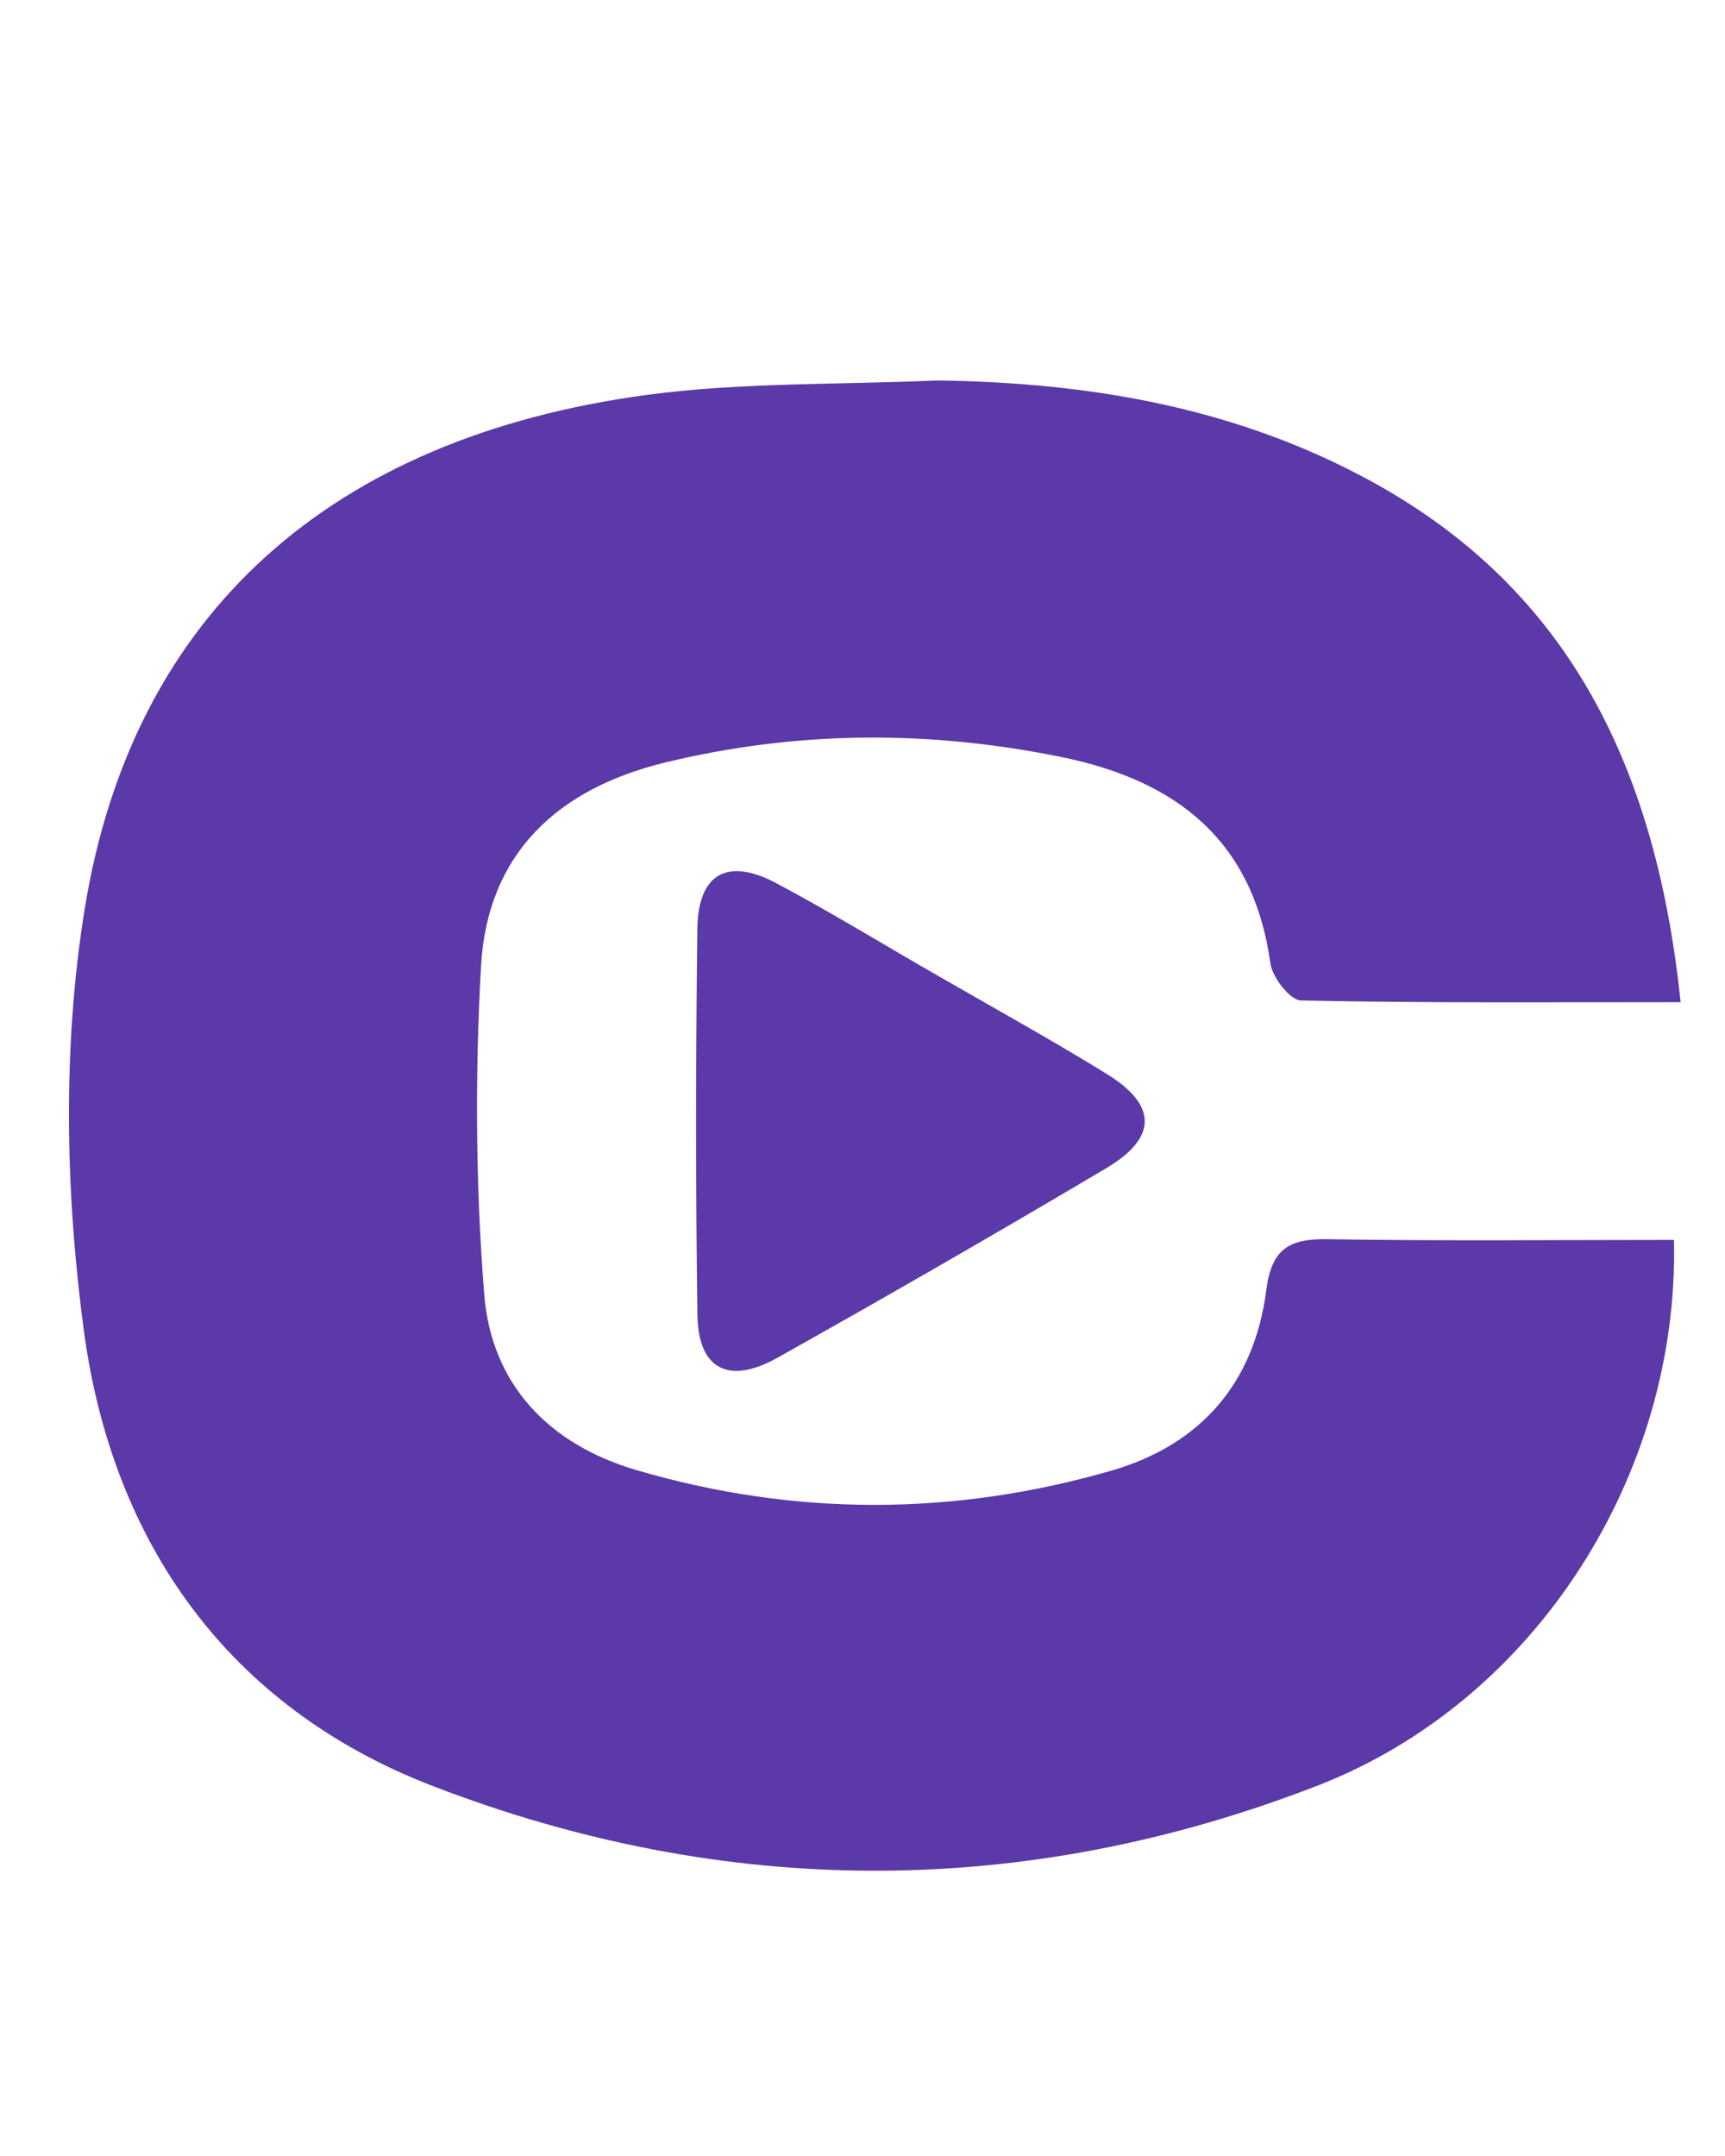
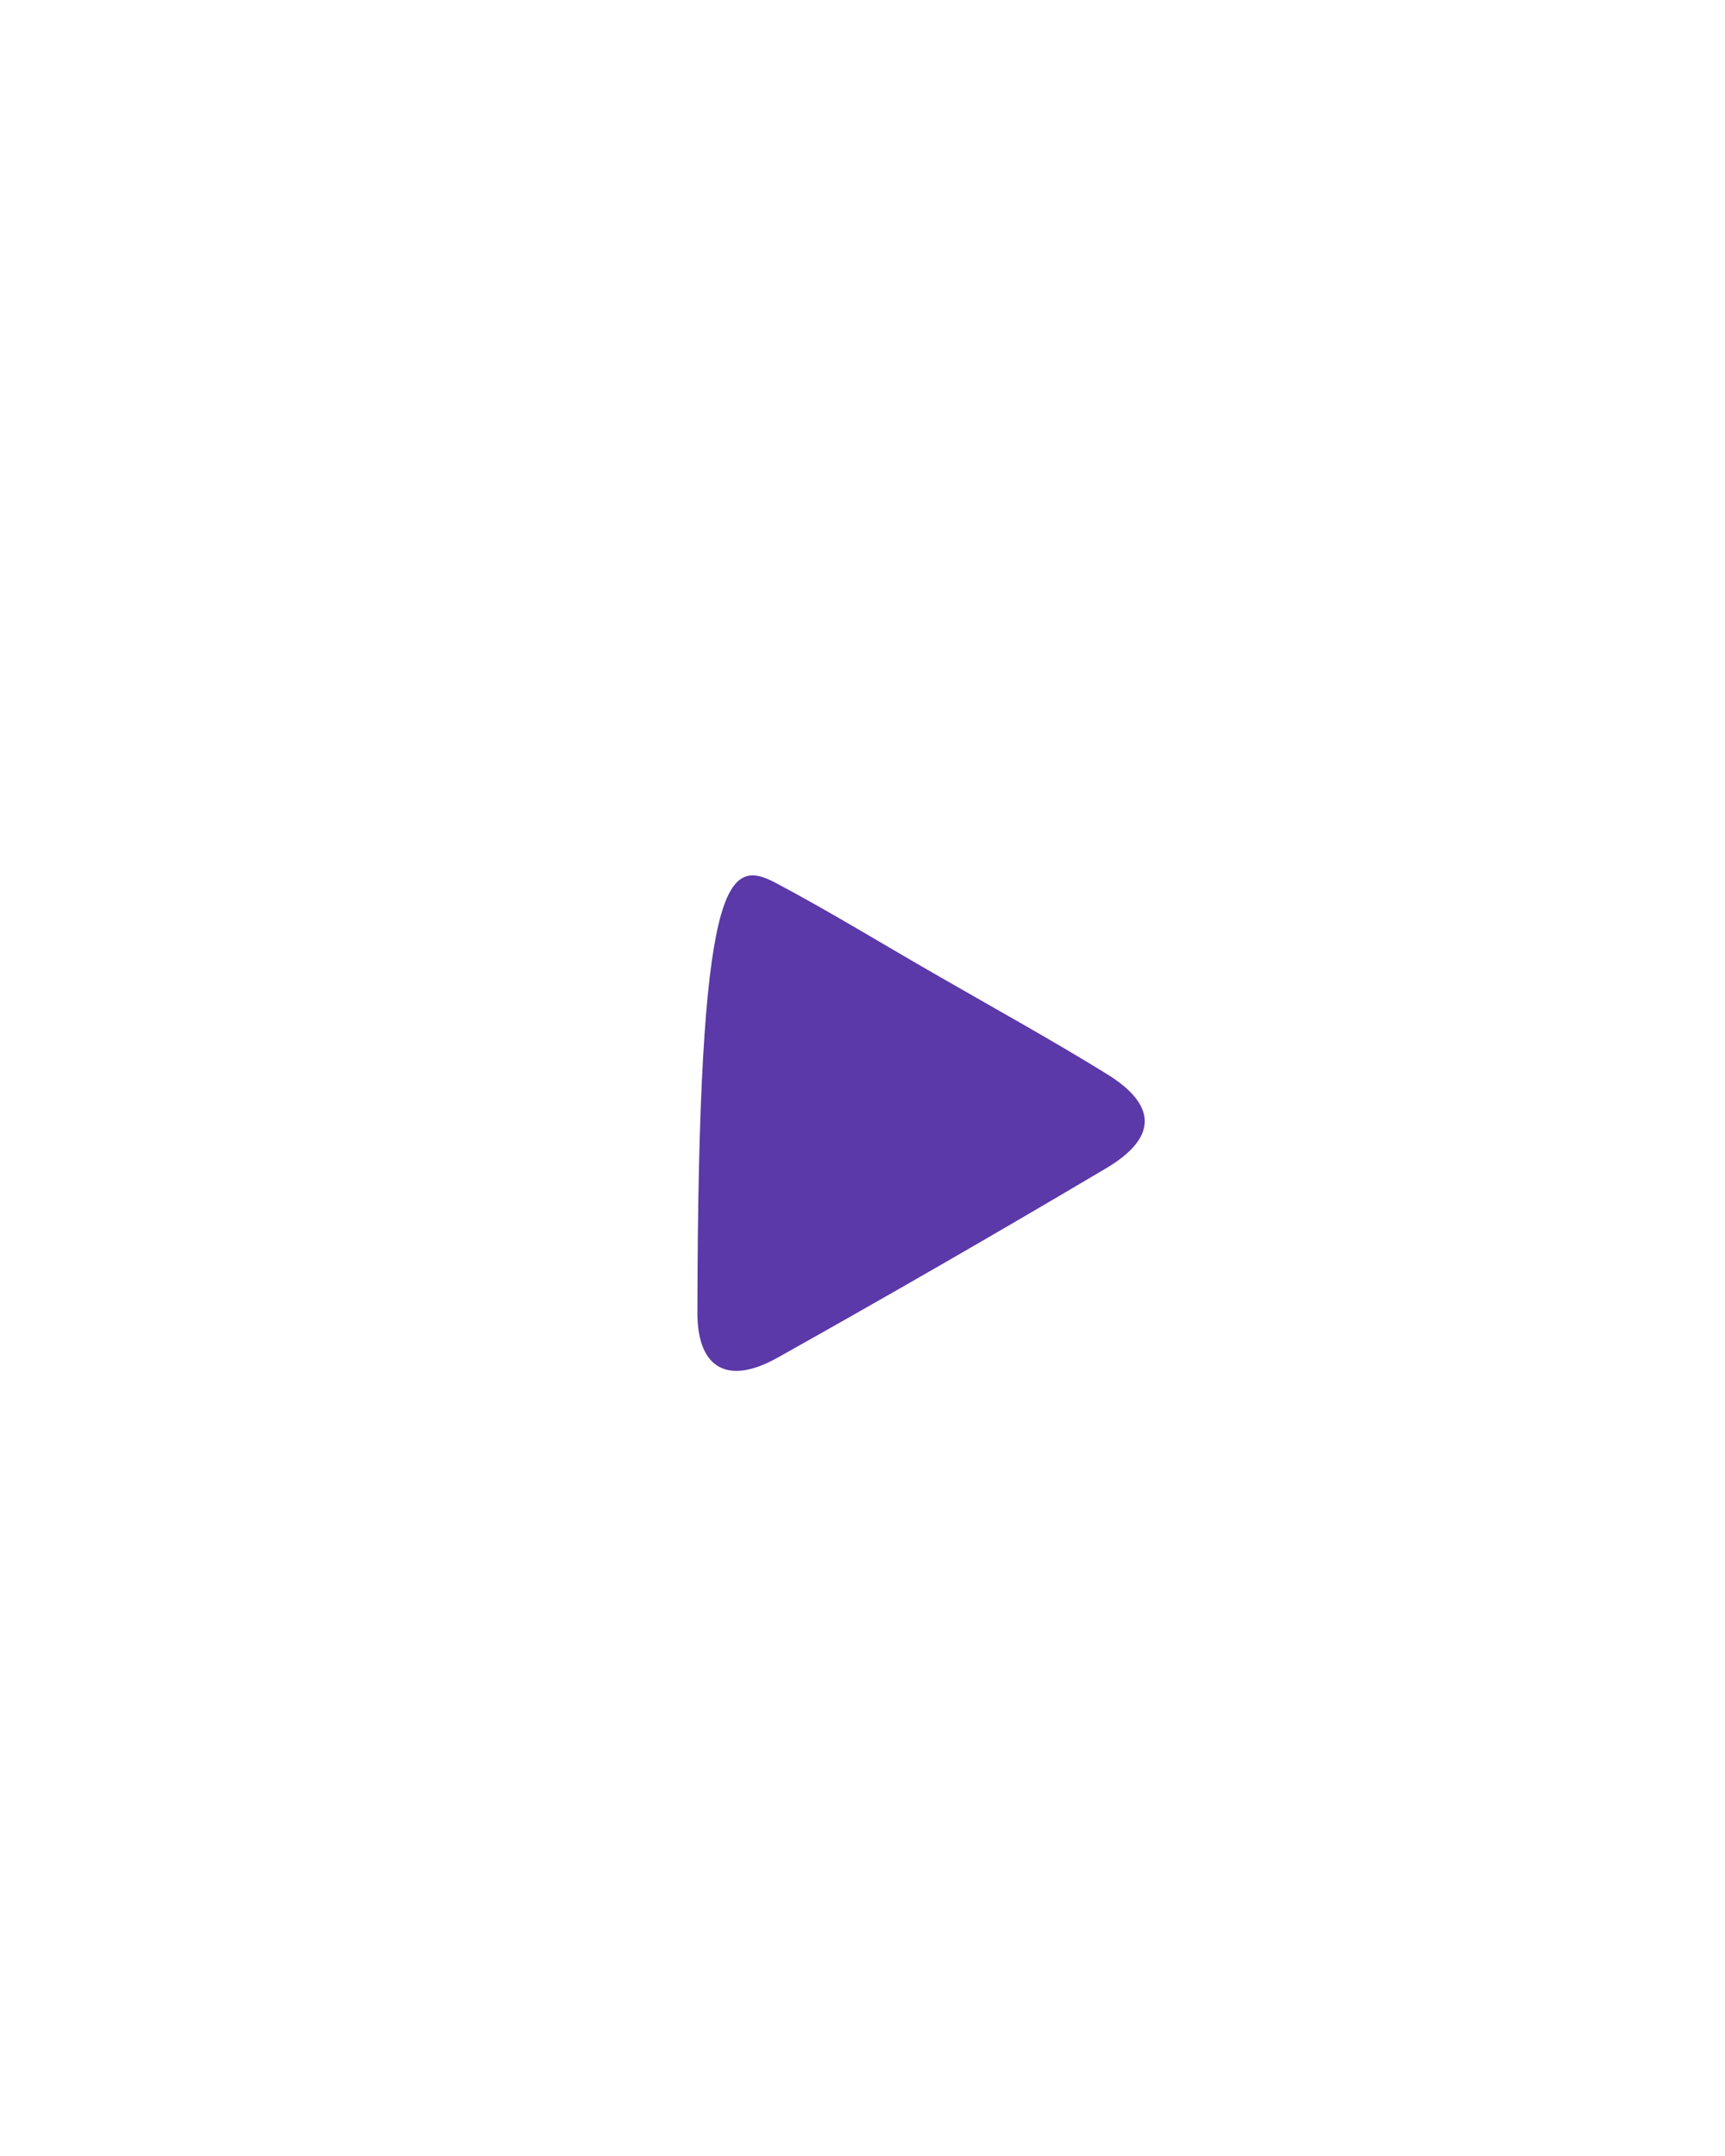
<svg xmlns="http://www.w3.org/2000/svg" width="24" height="30" viewBox="0 0 24 30" fill="none">
-   <path d="M13.047 5.294C15.218 5.324 17.231 5.687 19.078 6.697C21.895 8.238 23.05 10.773 23.383 13.945C21.552 13.945 19.826 13.958 18.099 13.921C17.949 13.918 17.703 13.601 17.675 13.405C17.438 11.695 16.371 10.862 14.773 10.535C12.93 10.158 11.096 10.165 9.266 10.607C7.763 10.969 6.779 11.873 6.692 13.45C6.608 14.966 6.617 16.497 6.737 18.01C6.836 19.264 7.639 20.099 8.852 20.455C11.048 21.101 13.259 21.099 15.458 20.465C16.713 20.103 17.452 19.238 17.618 17.951C17.691 17.376 17.937 17.234 18.472 17.243C20.08 17.27 21.688 17.253 23.29 17.253C23.365 20.502 21.377 23.665 18.329 24.847C14.257 26.427 10.091 26.422 6.016 24.85C3.171 23.752 1.561 21.461 1.166 18.511C0.909 16.587 0.869 14.559 1.178 12.65C1.846 8.517 4.627 6.081 9.006 5.494C10.31 5.32 11.642 5.355 13.047 5.294Z" fill="#5B39A8" />
-   <path d="M13.066 13.587C13.884 14.058 14.655 14.484 15.402 14.946C16.103 15.379 16.105 15.832 15.388 16.257C13.875 17.154 12.351 18.033 10.816 18.893C10.135 19.274 9.714 19.05 9.703 18.296C9.678 16.507 9.68 14.716 9.702 12.927C9.711 12.16 10.118 11.927 10.796 12.287C11.547 12.685 12.272 13.132 13.066 13.587Z" fill="#5B39A8" />
+   <path d="M13.066 13.587C13.884 14.058 14.655 14.484 15.402 14.946C16.103 15.379 16.105 15.832 15.388 16.257C13.875 17.154 12.351 18.033 10.816 18.893C10.135 19.274 9.714 19.05 9.703 18.296C9.711 12.16 10.118 11.927 10.796 12.287C11.547 12.685 12.272 13.132 13.066 13.587Z" fill="#5B39A8" />
</svg>